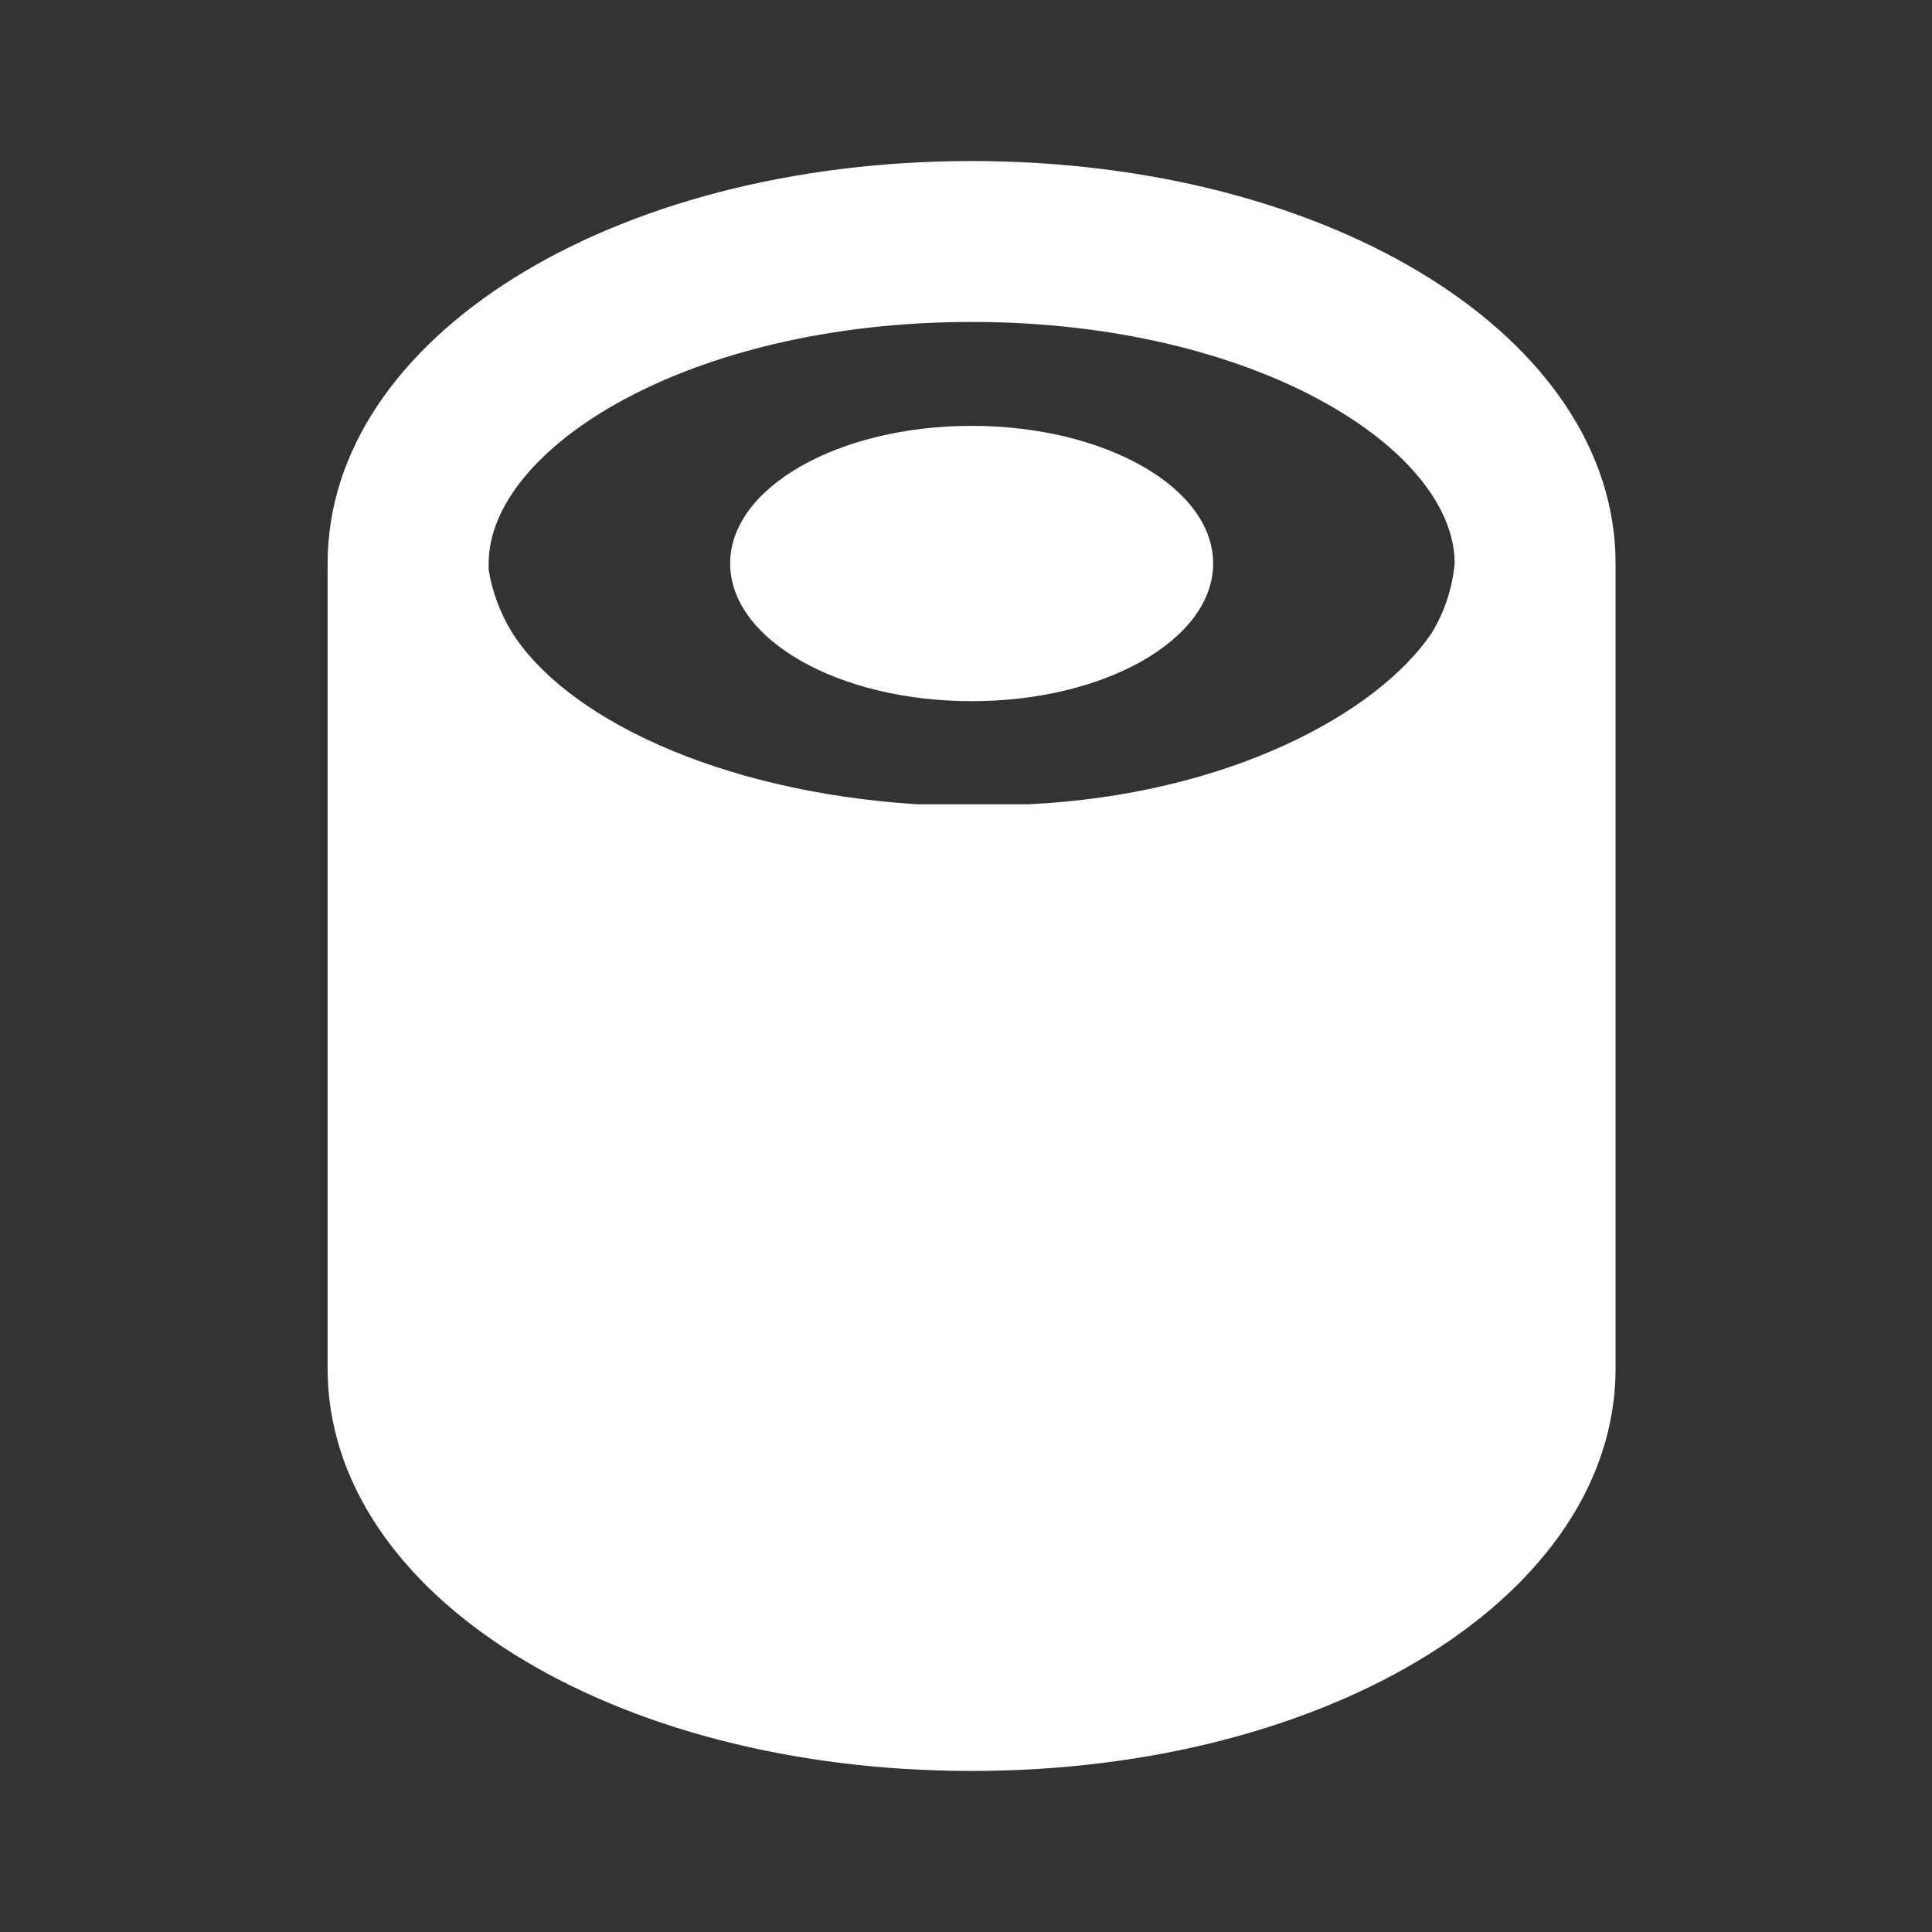
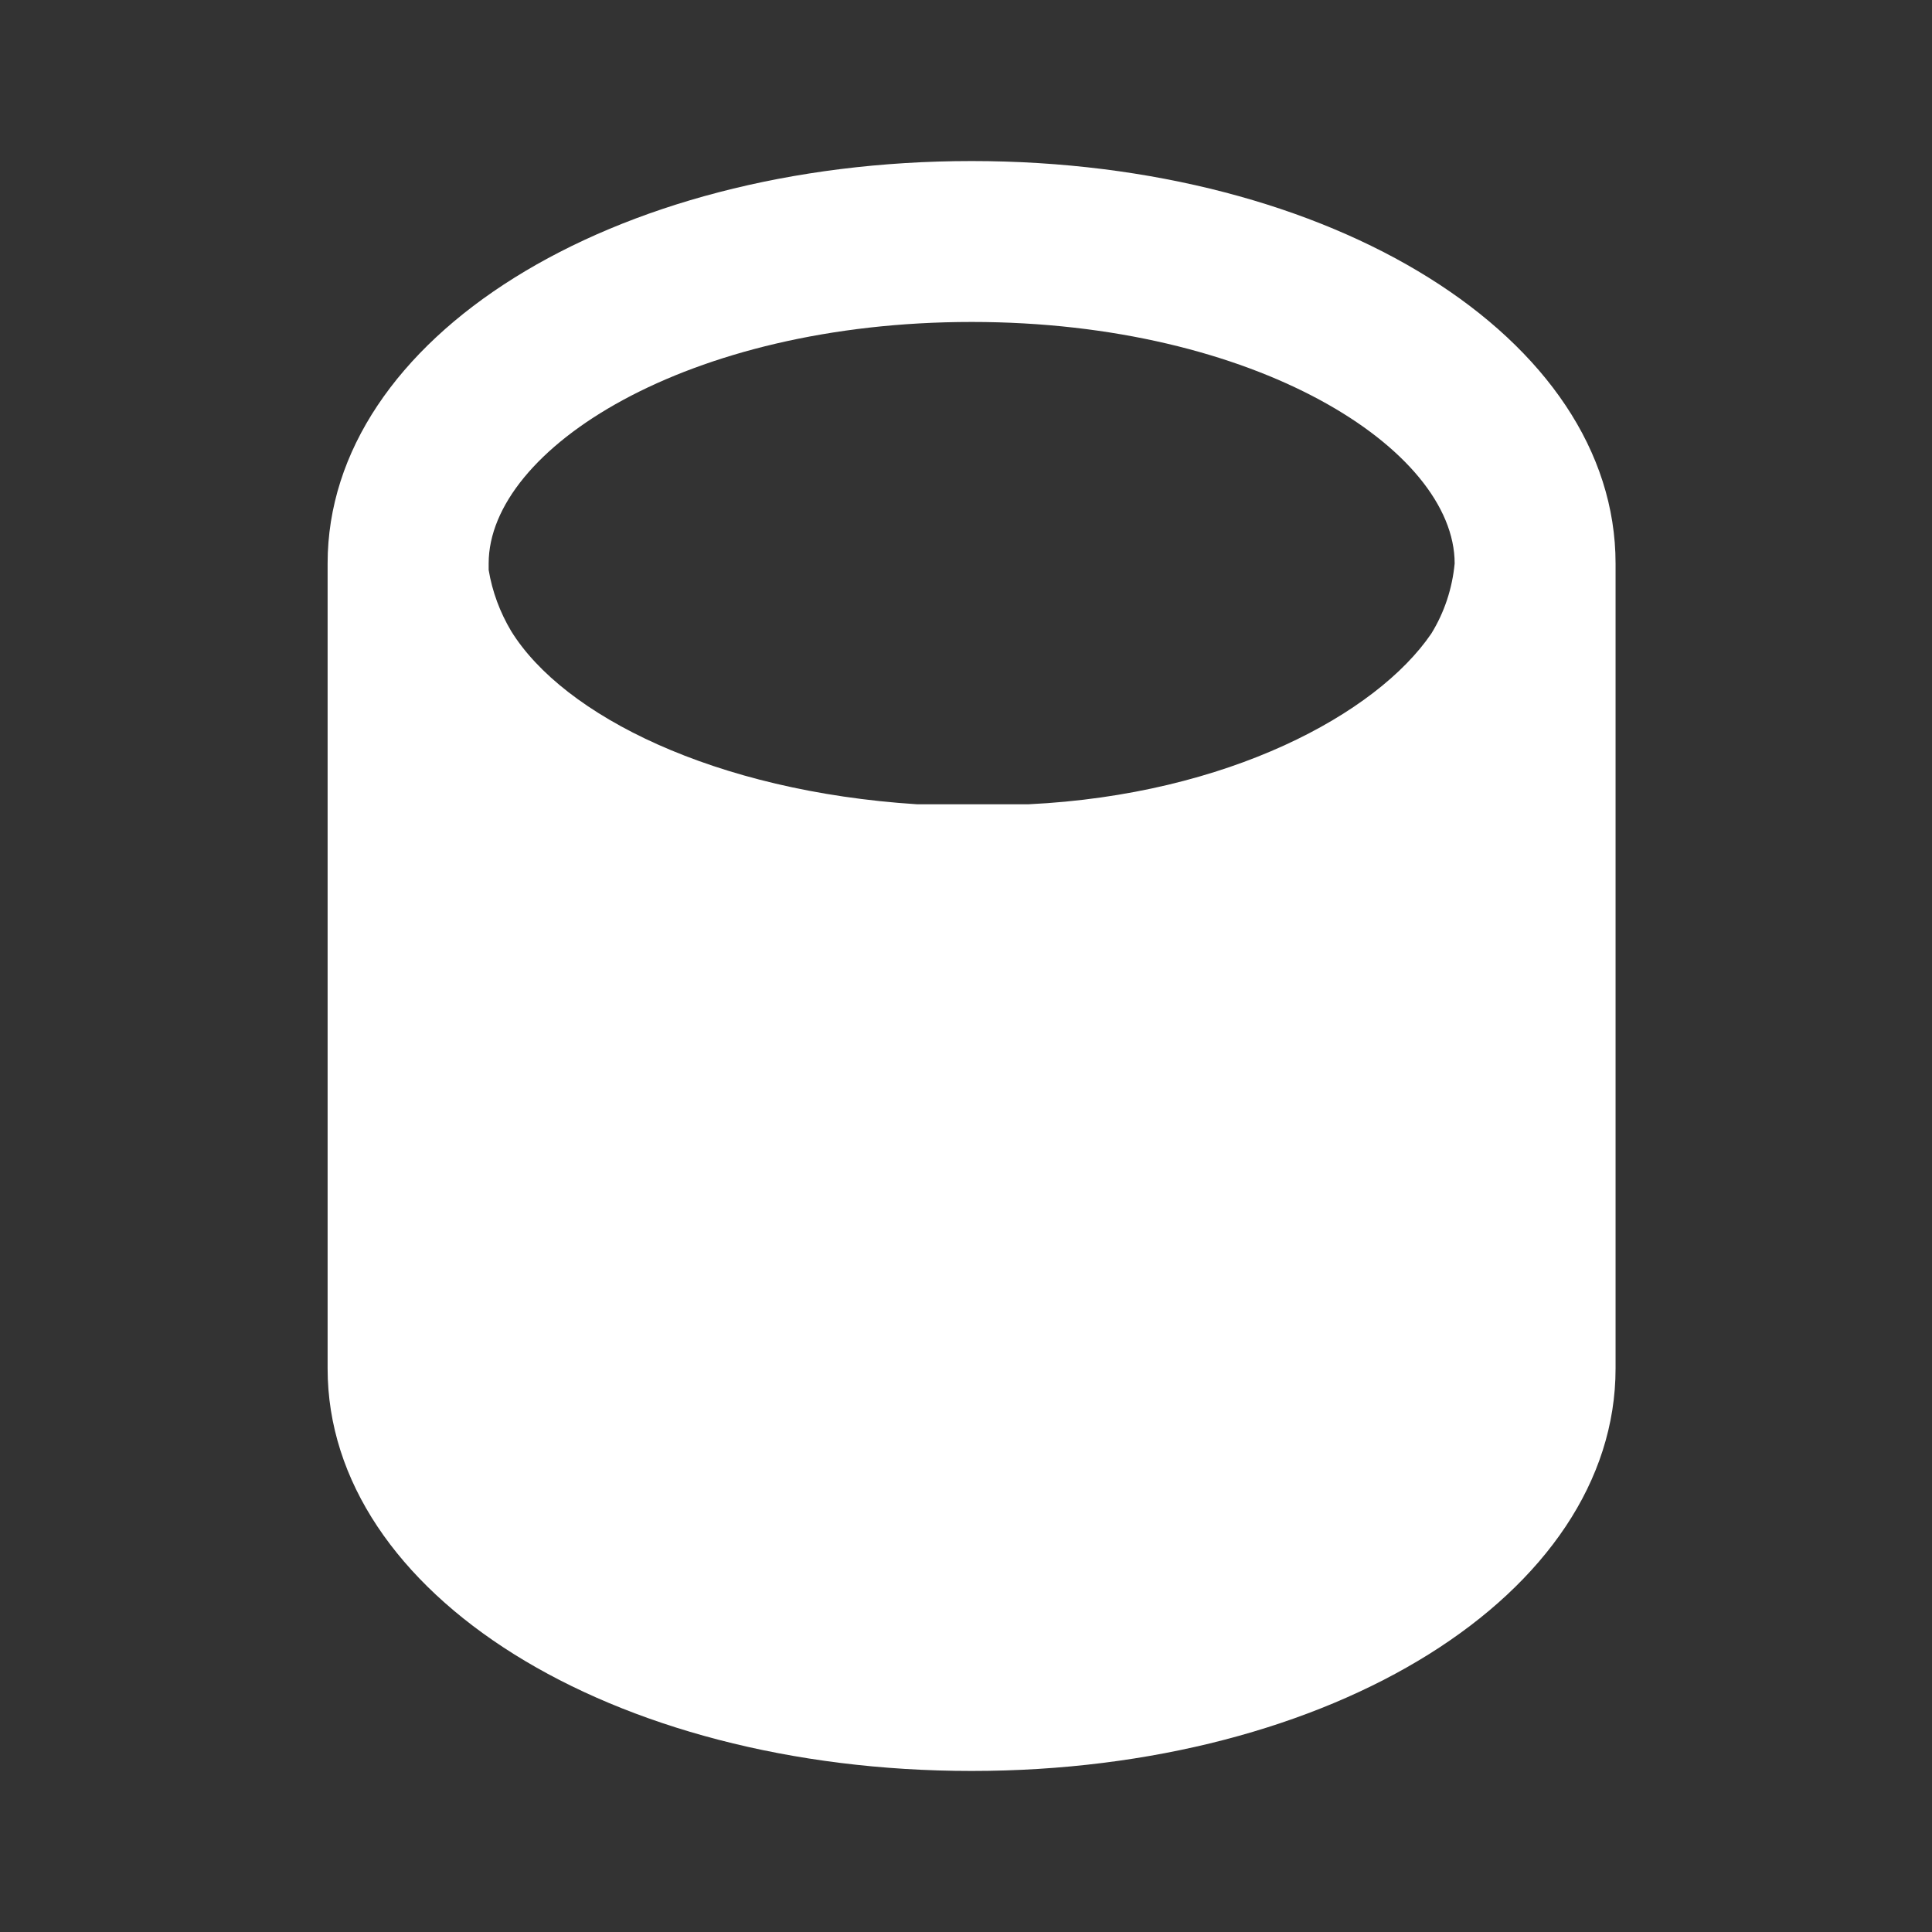
<svg xmlns="http://www.w3.org/2000/svg" width="14" height="14" viewBox="0 0 14 14" fill="none">
  <rect x="0" y="0" width="14" height="14" fill="#333333" stroke="none" />
-   <path d="M7.041 5.081C8.007 5.081 8.791 4.634 8.791 4.083C8.791 3.533 8.007 3.086 7.041 3.086C6.074 3.086 5.291 3.533 5.291 4.083C5.291 4.634 6.074 5.081 7.041 5.081Z" fill="white" />
  <path d="M7.041 12.833C9.654 12.833 11.707 11.55 11.707 9.917V4.083C11.707 2.45 9.654 1.167 7.041 1.167C4.427 1.167 2.374 2.45 2.374 4.083V9.917C2.374 11.55 4.422 12.833 7.041 12.833ZM7.041 2.333C9.1 2.333 10.541 3.255 10.541 4.083C10.524 4.263 10.467 4.437 10.372 4.591C9.975 5.174 8.896 5.758 7.455 5.828H6.644C5.18 5.734 4.083 5.186 3.704 4.573C3.623 4.437 3.567 4.287 3.541 4.13V4.083C3.541 3.255 4.976 2.333 7.041 2.333Z" fill="white" />
</svg>